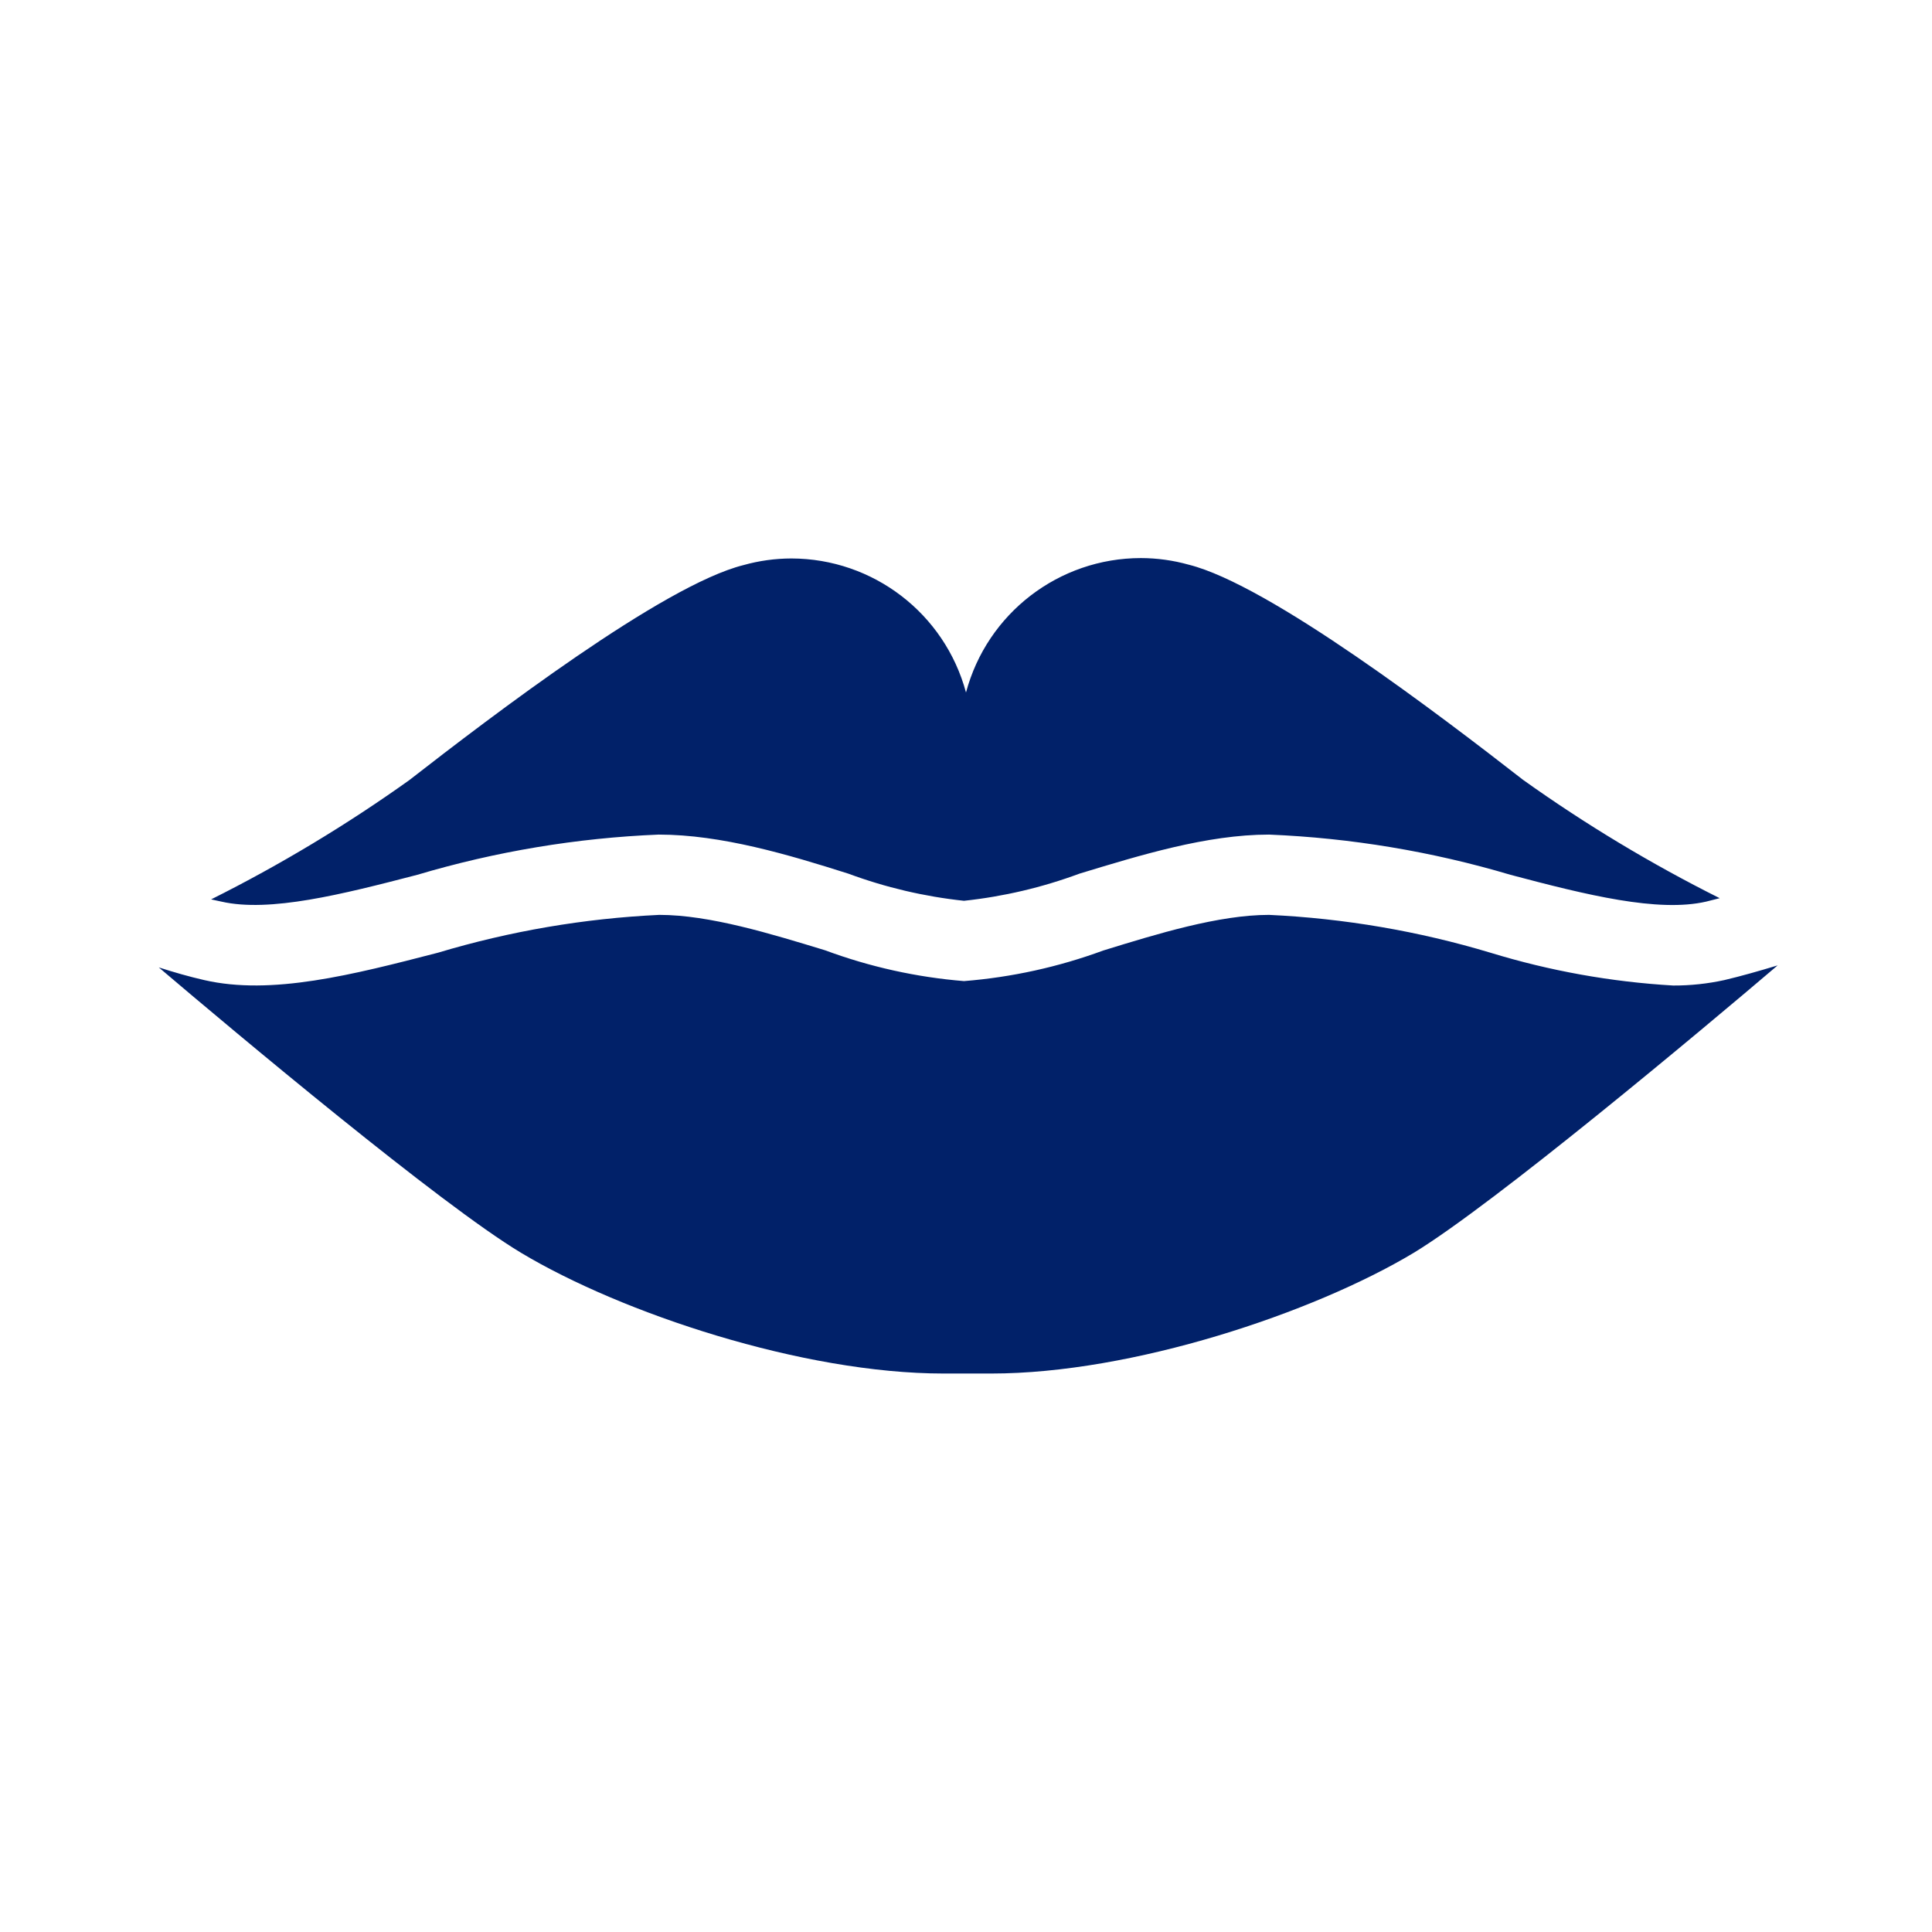
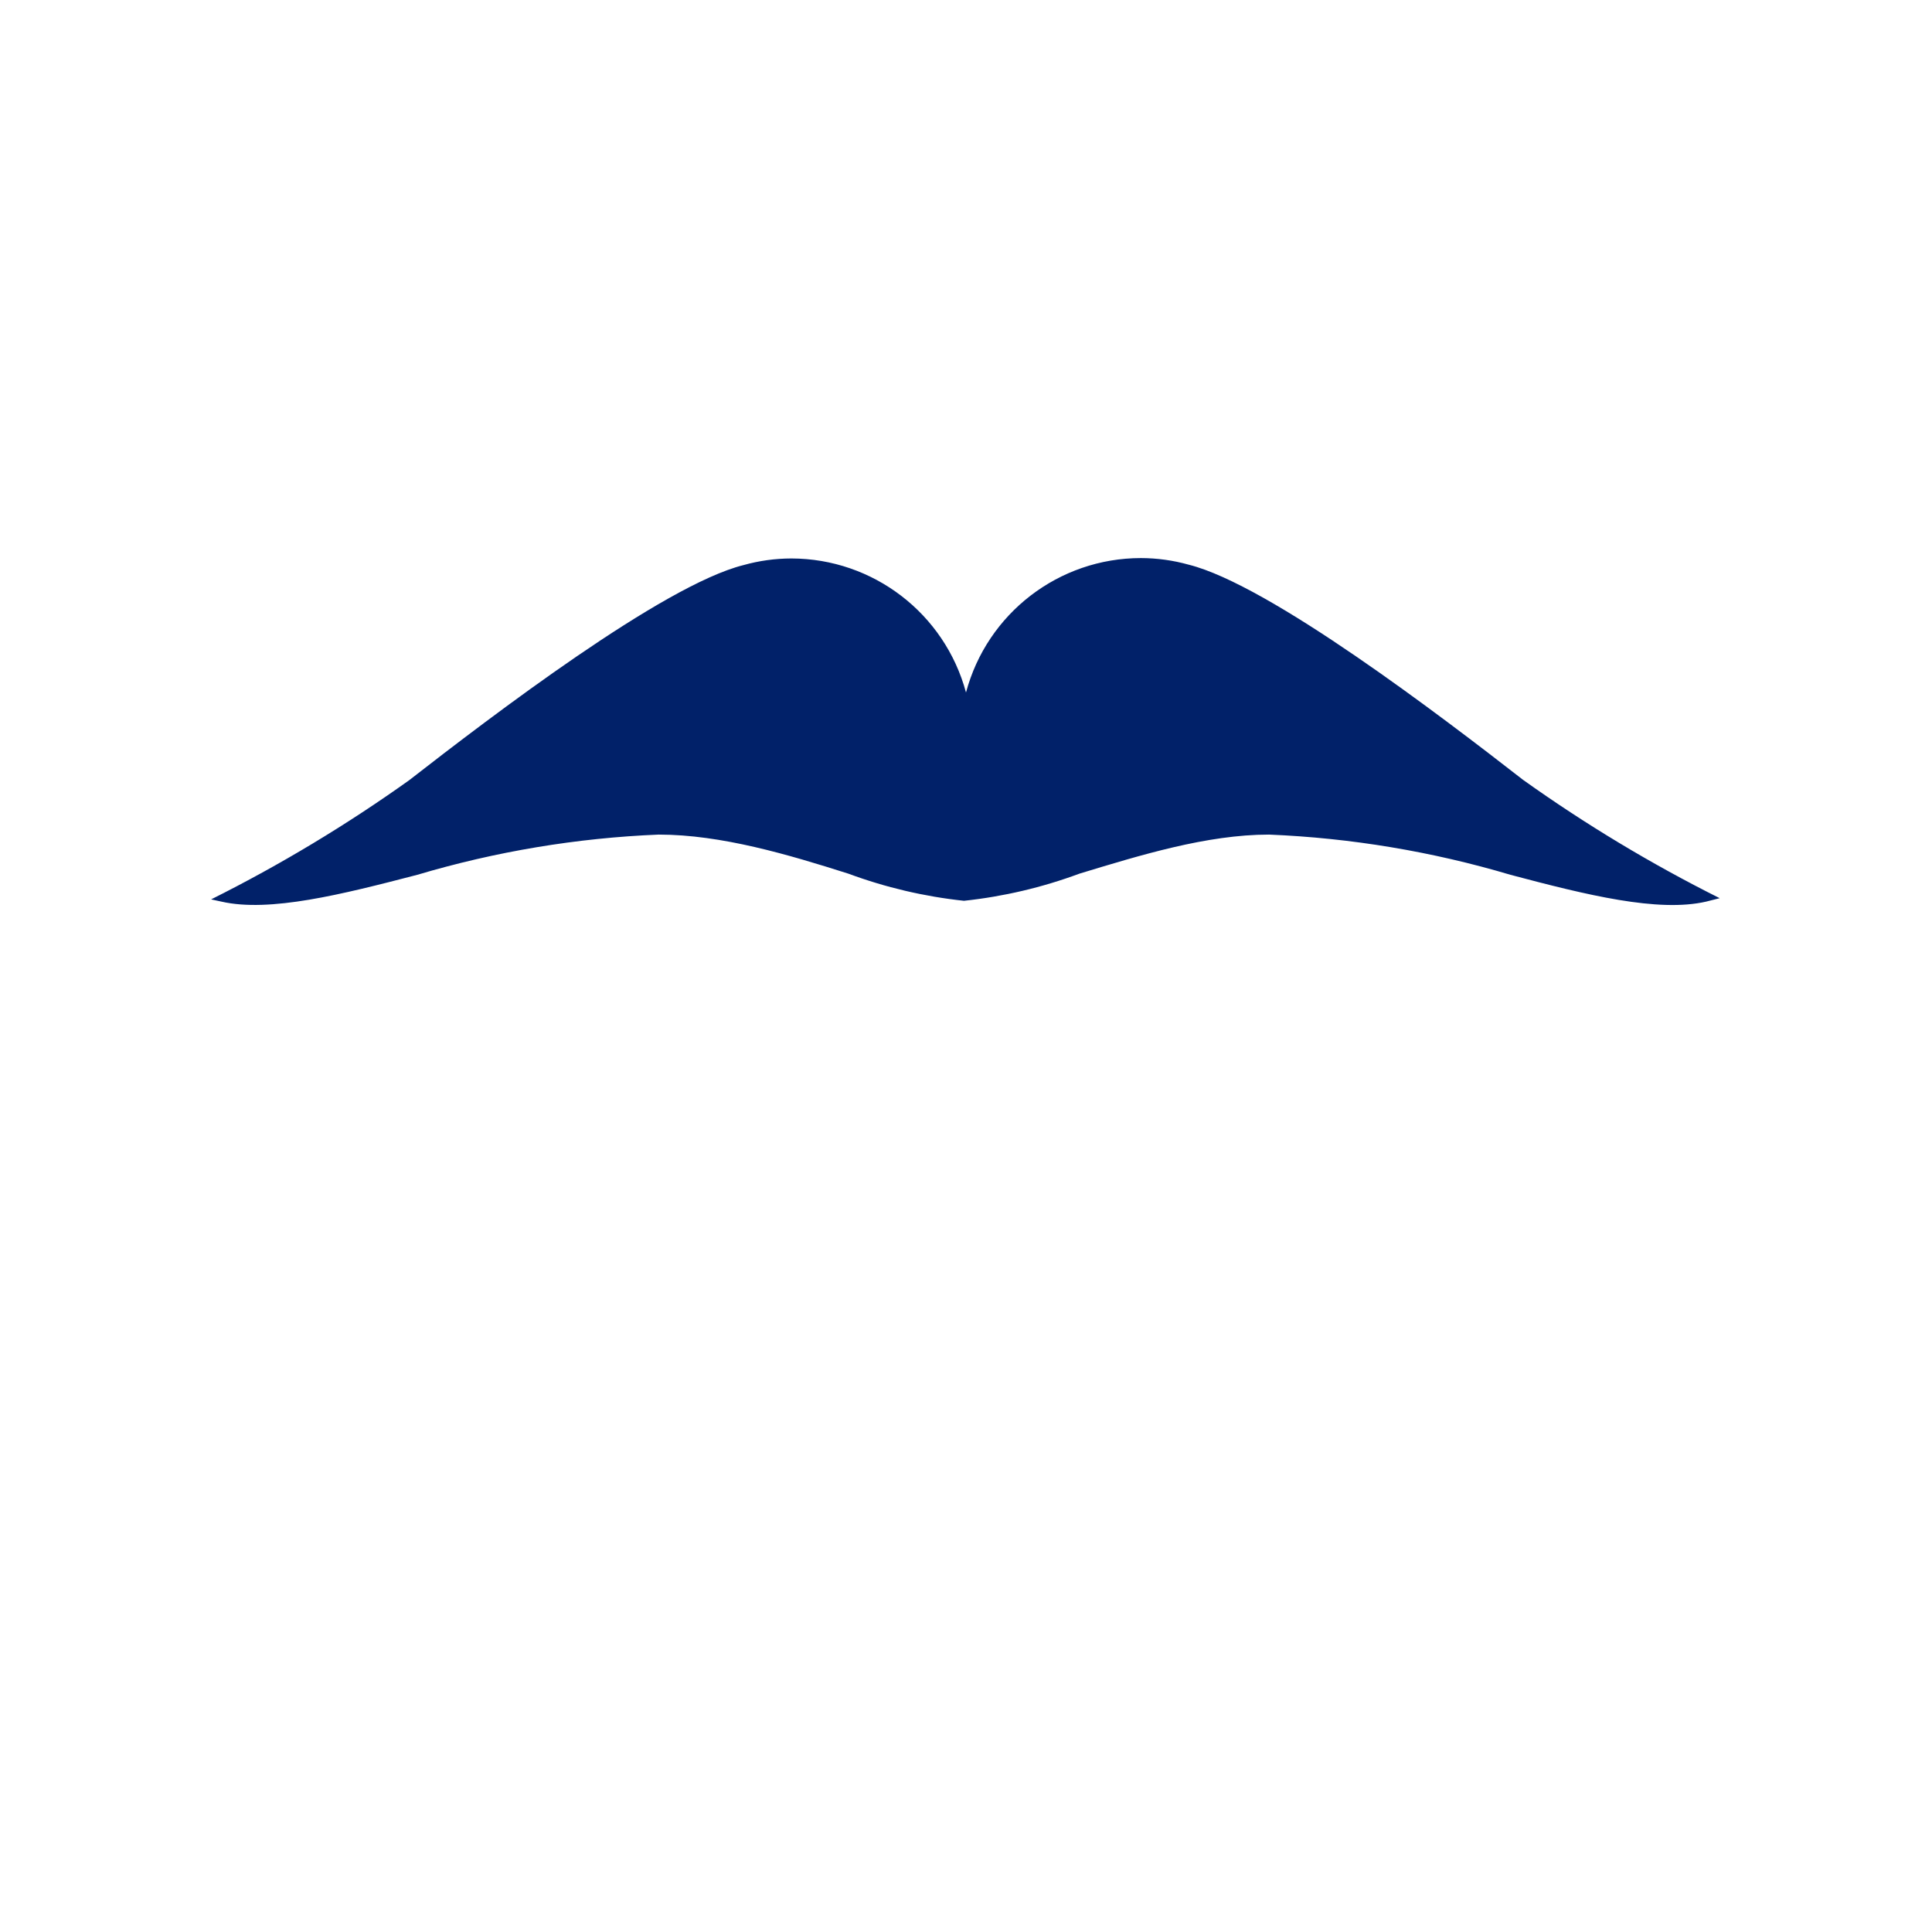
<svg xmlns="http://www.w3.org/2000/svg" width="261" height="261" xml:space="preserve" overflow="hidden">
  <defs>
    <clipPath id="clip0">
      <rect x="82" y="-13" width="261" height="261" />
    </clipPath>
  </defs>
  <g clip-path="url(#clip0)" transform="translate(-82 13)">
    <path d="M111.906 108.8C118.431 110.295 128.219 107.821 138.36 105.184 148.968 102.029 159.927 100.202 170.985 99.747 179.44 99.747 188.548 102.465 196.595 105.021 201.634 106.889 206.885 108.122 212.228 108.691 217.562 108.121 222.805 106.888 227.834 105.021 235.99 102.547 245.016 99.747 253.444 99.747 264.502 100.205 275.461 102.031 286.069 105.184 296.319 107.903 305.998 110.295 312.496 108.8L314.317 108.338C305.06 103.709 296.179 98.364 287.755 92.352 276.717 83.76 253.472 66.007 242.597 63.288L242.597 63.288C240.49 62.697 238.313 62.396 236.126 62.391 225.047 62.398 215.356 69.848 212.5 80.552 209.626 69.879 199.954 62.458 188.901 62.445 186.714 62.45 184.537 62.752 182.431 63.343L182.431 63.343C171.556 66.061 148.31 83.815 137.272 92.406 128.787 98.459 119.842 103.84 110.52 108.501Z" fill="#012169" />
-     <path d="M314.943 119.403C312.674 119.899 310.359 120.145 308.037 120.137 299.661 119.649 291.373 118.162 283.351 115.706 273.629 112.784 263.585 111.067 253.444 110.594 246.648 110.594 238.355 113.15 231.042 115.407 224.989 117.636 218.659 119.027 212.228 119.539 205.814 119.018 199.502 117.618 193.469 115.379 186.155 113.15 177.863 110.594 171.066 110.594 160.926 111.072 150.883 112.788 141.16 115.706 129.605 118.696 118.676 121.497 109.595 119.403 107.556 118.941 105.49 118.343 103.451 117.69 113.973 126.635 141.513 149.717 152.388 156.242 165.982 164.398 190.451 172.555 209.482 172.555L215.898 172.555C234.93 172.555 259.398 164.398 272.992 156.242 283.867 149.636 311.897 126.146 322.147 117.418 319.619 118.18 317.253 118.859 314.943 119.403Z" fill="#012169" />
  </g>
</svg>